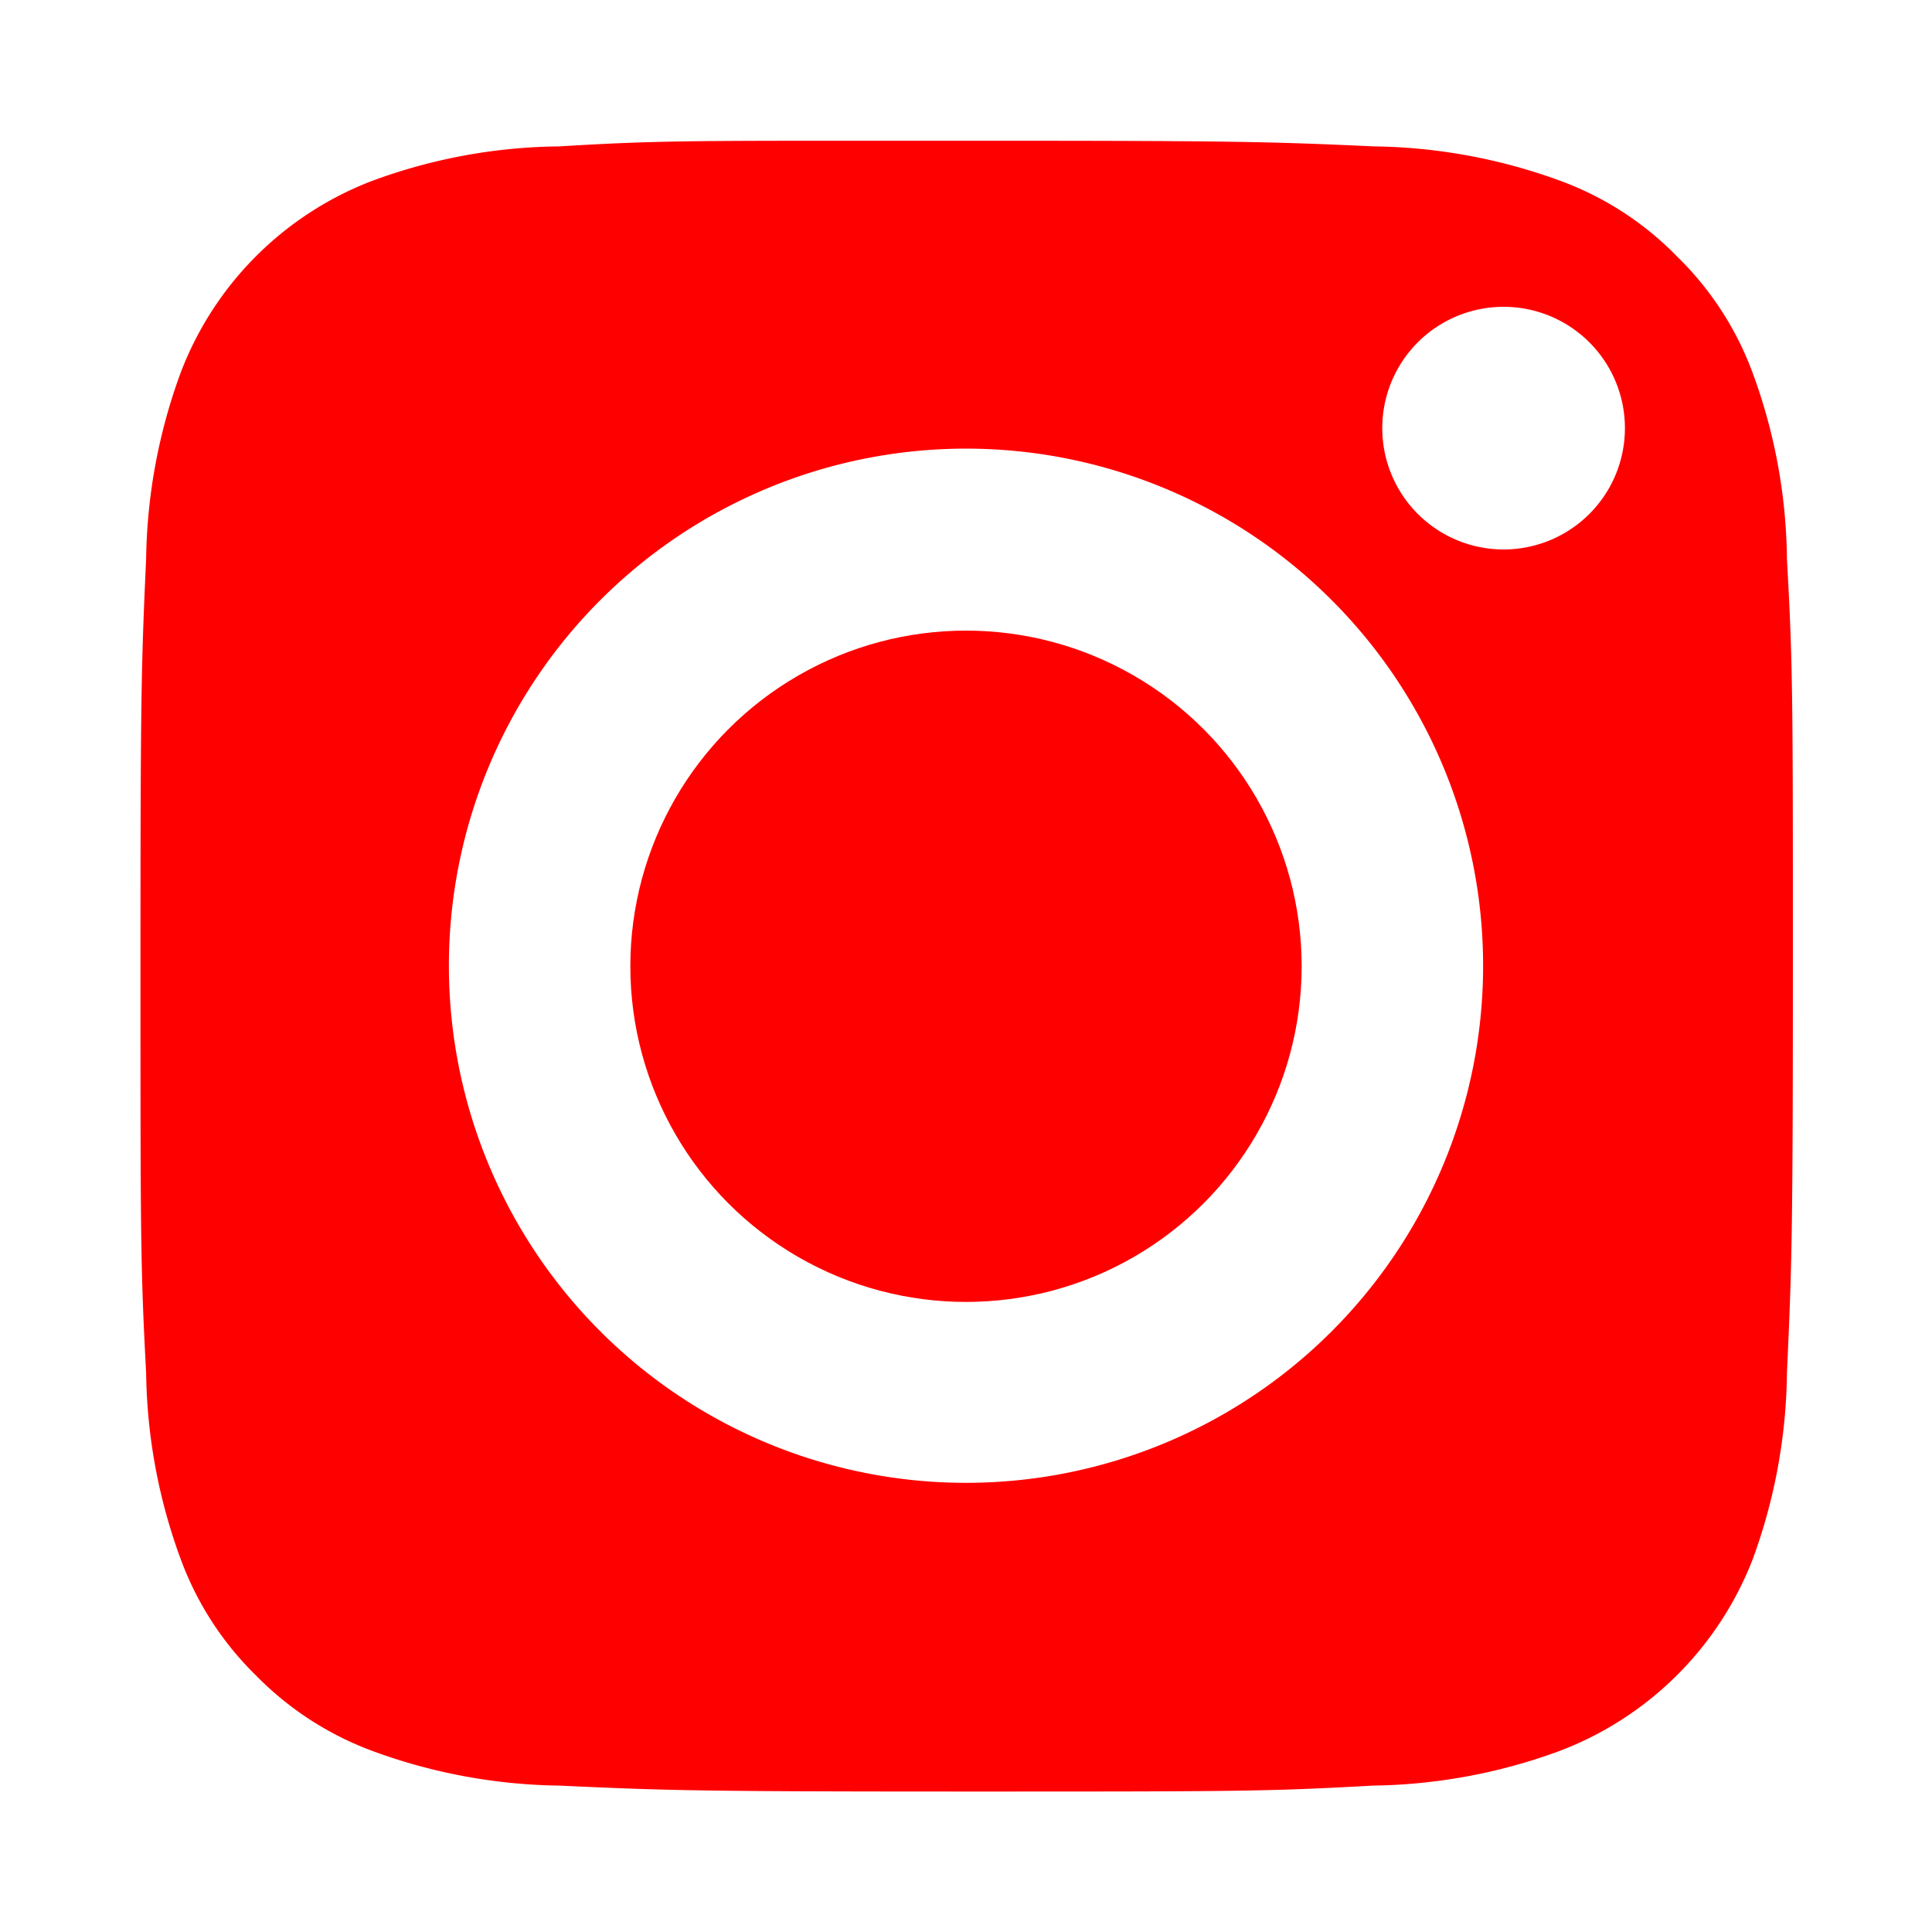
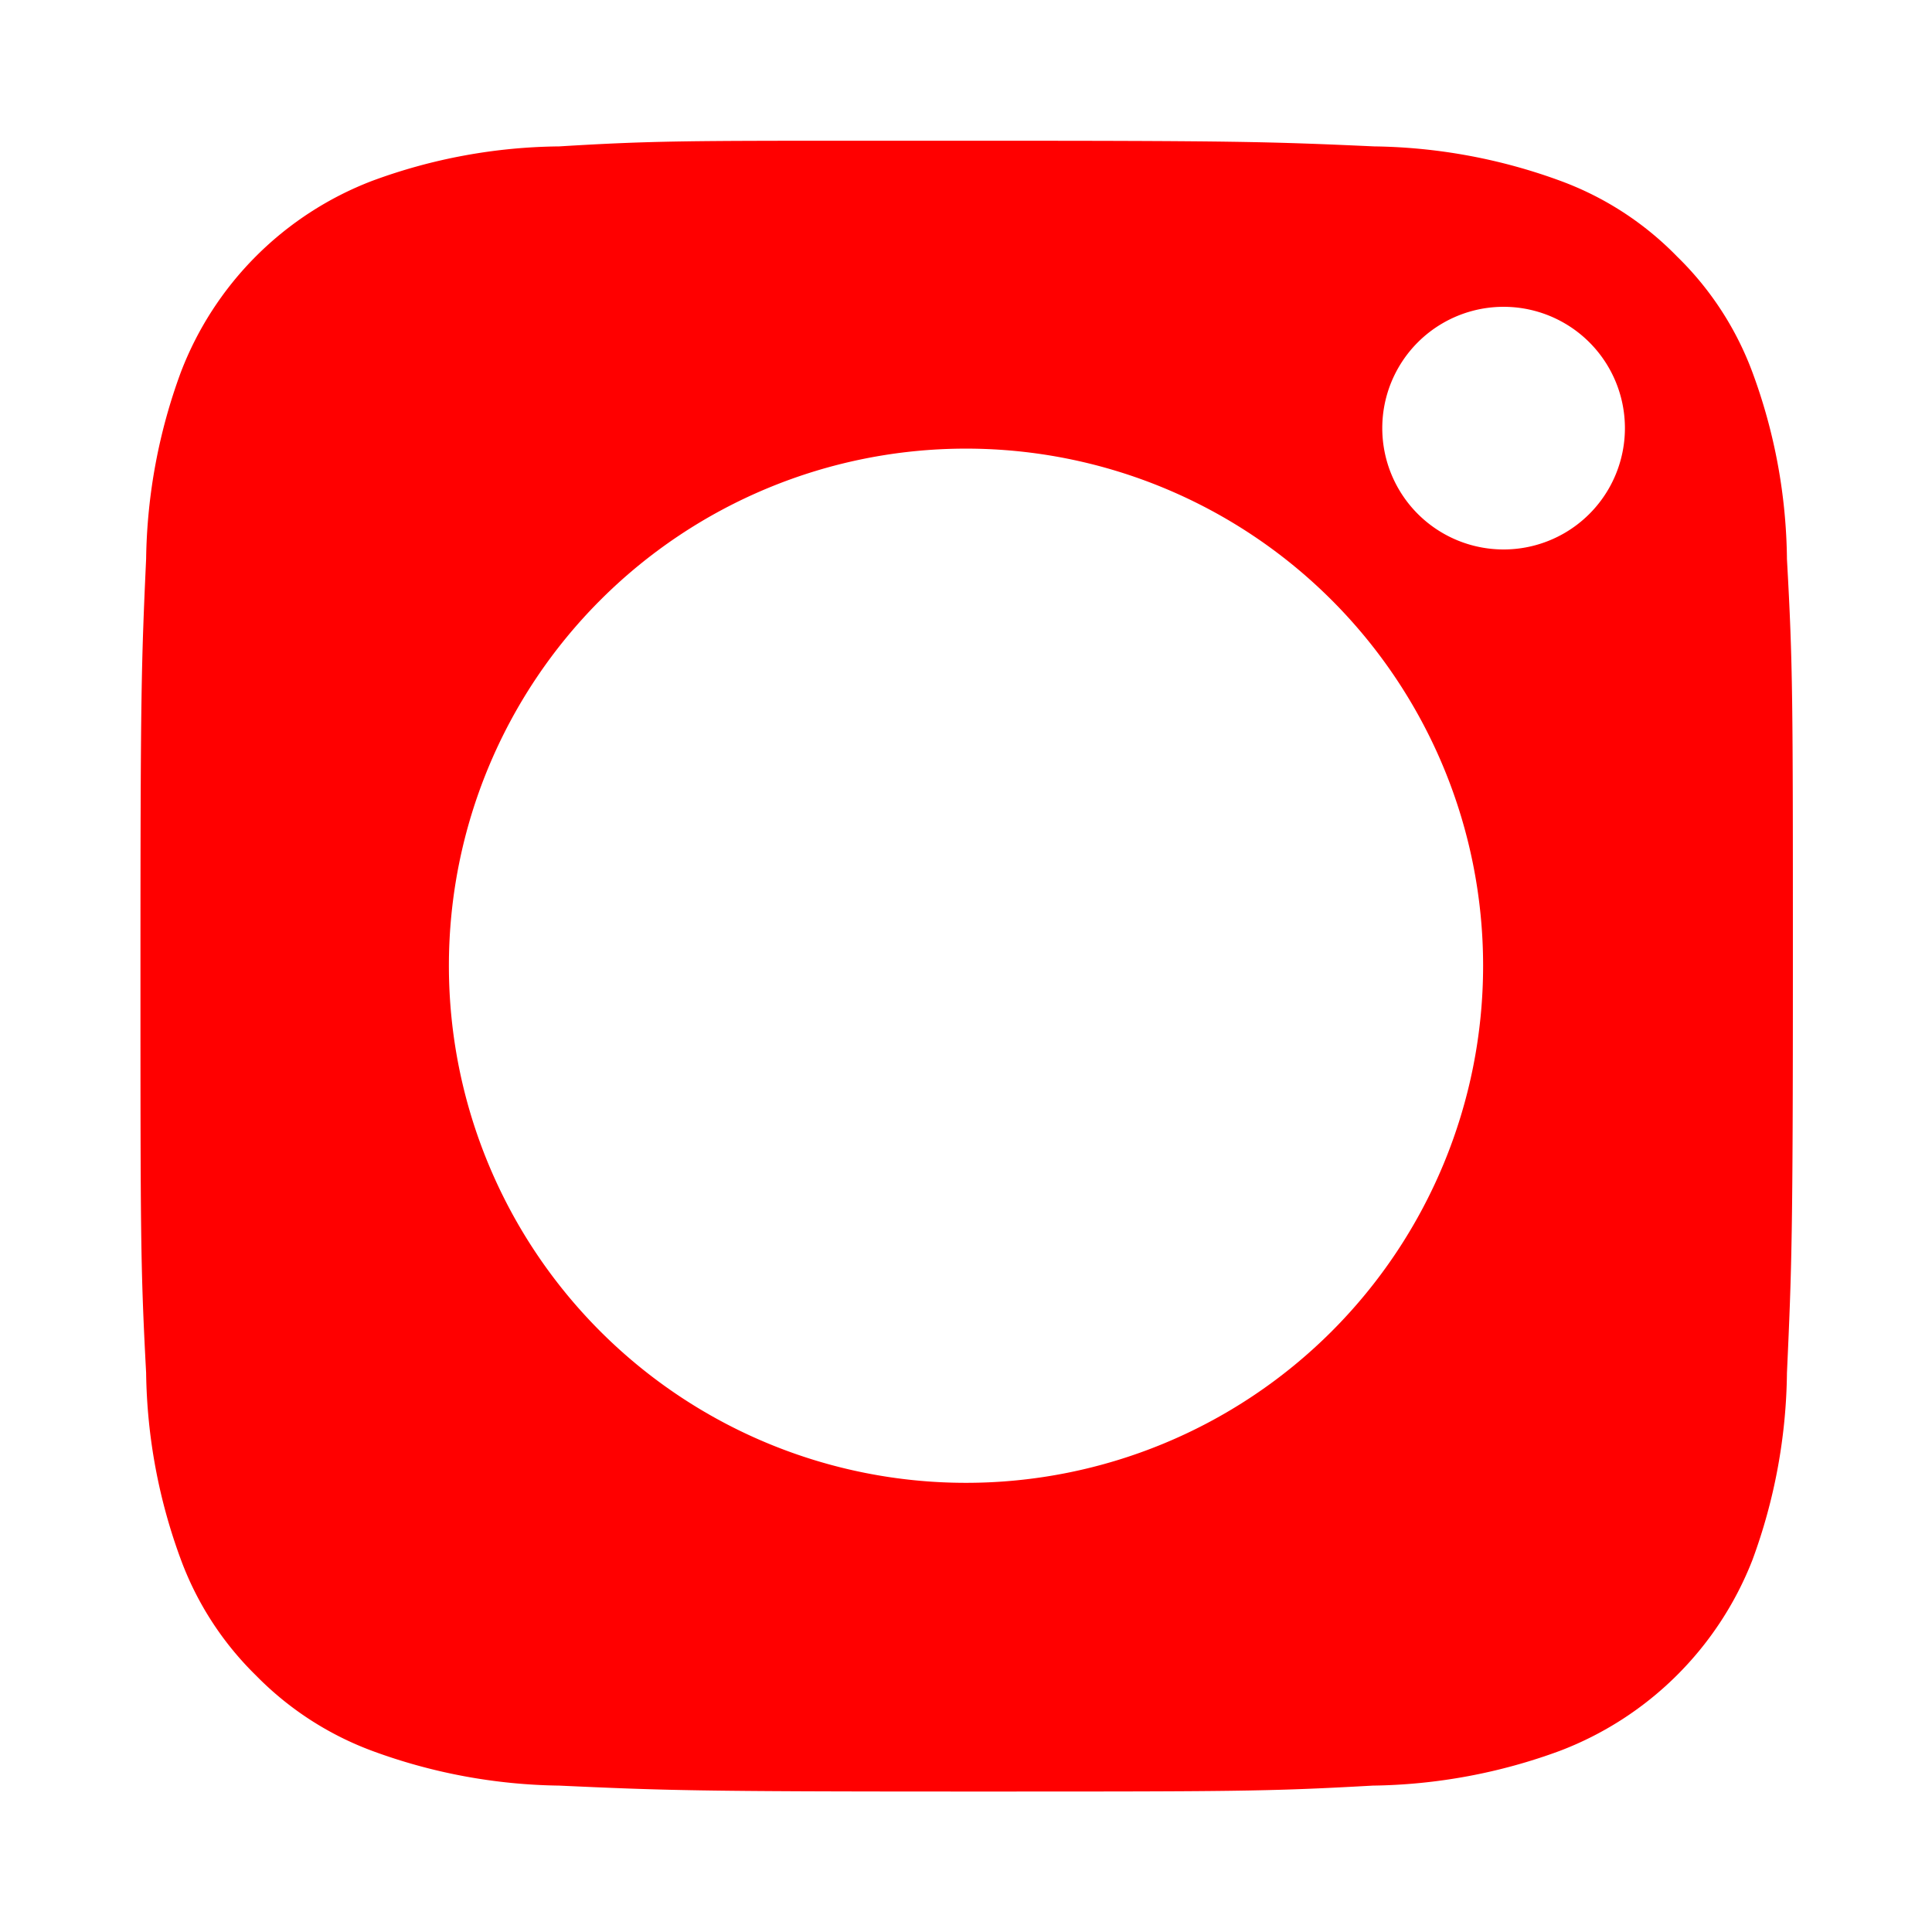
<svg xmlns="http://www.w3.org/2000/svg" viewBox="0 0 71.66 71.66">
  <defs>
    <style>.cls-1{fill:red;}.cls-2{fill:none;}</style>
  </defs>
  <g id="Layer_2" data-name="Layer 2">
    <g id="Layer_1-2" data-name="Layer 1">
-       <path class="cls-1" d="M65,13.81a11.65,11.65,0,0,0-2.8-4.3,11.63,11.63,0,0,0-4.29-2.79,20.79,20.79,0,0,0-6.94-1.29C47,5.25,45.8,5.22,35.83,5.22H32.48c-7,0-8.3,0-11.74.21A20.53,20.53,0,0,0,13.8,6.71,12.3,12.3,0,0,0,6.71,13.8a20.77,20.77,0,0,0-1.29,6.93c-.18,3.94-.21,5.12-.21,15.09s0,11.16.21,15.1a20.71,20.71,0,0,0,1.29,6.93,11.67,11.67,0,0,0,2.79,4.3,11.75,11.75,0,0,0,4.3,2.79,20.79,20.79,0,0,0,6.94,1.29c3.93.18,5.12.22,15.09.22s11.16,0,15.09-.22a20.79,20.79,0,0,0,6.94-1.29A12.4,12.4,0,0,0,65,57.86a20.65,20.65,0,0,0,1.28-6.94c.18-3.94.22-5.12.22-15.09s0-11.15-.22-15.09A20.52,20.52,0,0,0,65,13.81ZM35.83,55a19.18,19.18,0,0,1,0-38.36h0a19.18,19.18,0,0,1,0,38.36ZM55.77,20.38a4.48,4.48,0,0,1,0-9h0a4.48,4.48,0,0,1,0,9Z" />
-       <circle class="cls-1" cx="35.83" cy="35.84" r="12.45" />
+       <path class="cls-1" d="M65,13.81a11.65,11.65,0,0,0-2.8-4.3,11.63,11.63,0,0,0-4.29-2.79,20.79,20.79,0,0,0-6.94-1.29C47,5.25,45.8,5.22,35.83,5.22H32.48c-7,0-8.3,0-11.74.21A20.53,20.53,0,0,0,13.8,6.71,12.3,12.3,0,0,0,6.71,13.8a20.77,20.77,0,0,0-1.29,6.93c-.18,3.94-.21,5.12-.21,15.09s0,11.16.21,15.1a20.71,20.71,0,0,0,1.29,6.93,11.67,11.67,0,0,0,2.79,4.3,11.75,11.75,0,0,0,4.3,2.79,20.79,20.79,0,0,0,6.94,1.29c3.93.18,5.12.22,15.09.22s11.16,0,15.09-.22a20.79,20.79,0,0,0,6.94-1.29A12.4,12.4,0,0,0,65,57.86a20.65,20.65,0,0,0,1.28-6.94c.18-3.94.22-5.12.22-15.09s0-11.15-.22-15.09A20.52,20.52,0,0,0,65,13.81M35.83,55a19.18,19.18,0,0,1,0-38.36h0a19.18,19.18,0,0,1,0,38.36ZM55.77,20.38a4.48,4.48,0,0,1,0-9h0a4.48,4.48,0,0,1,0,9Z" />
      <rect class="cls-2" width="71.66" height="71.66" />
    </g>
  </g>
</svg>